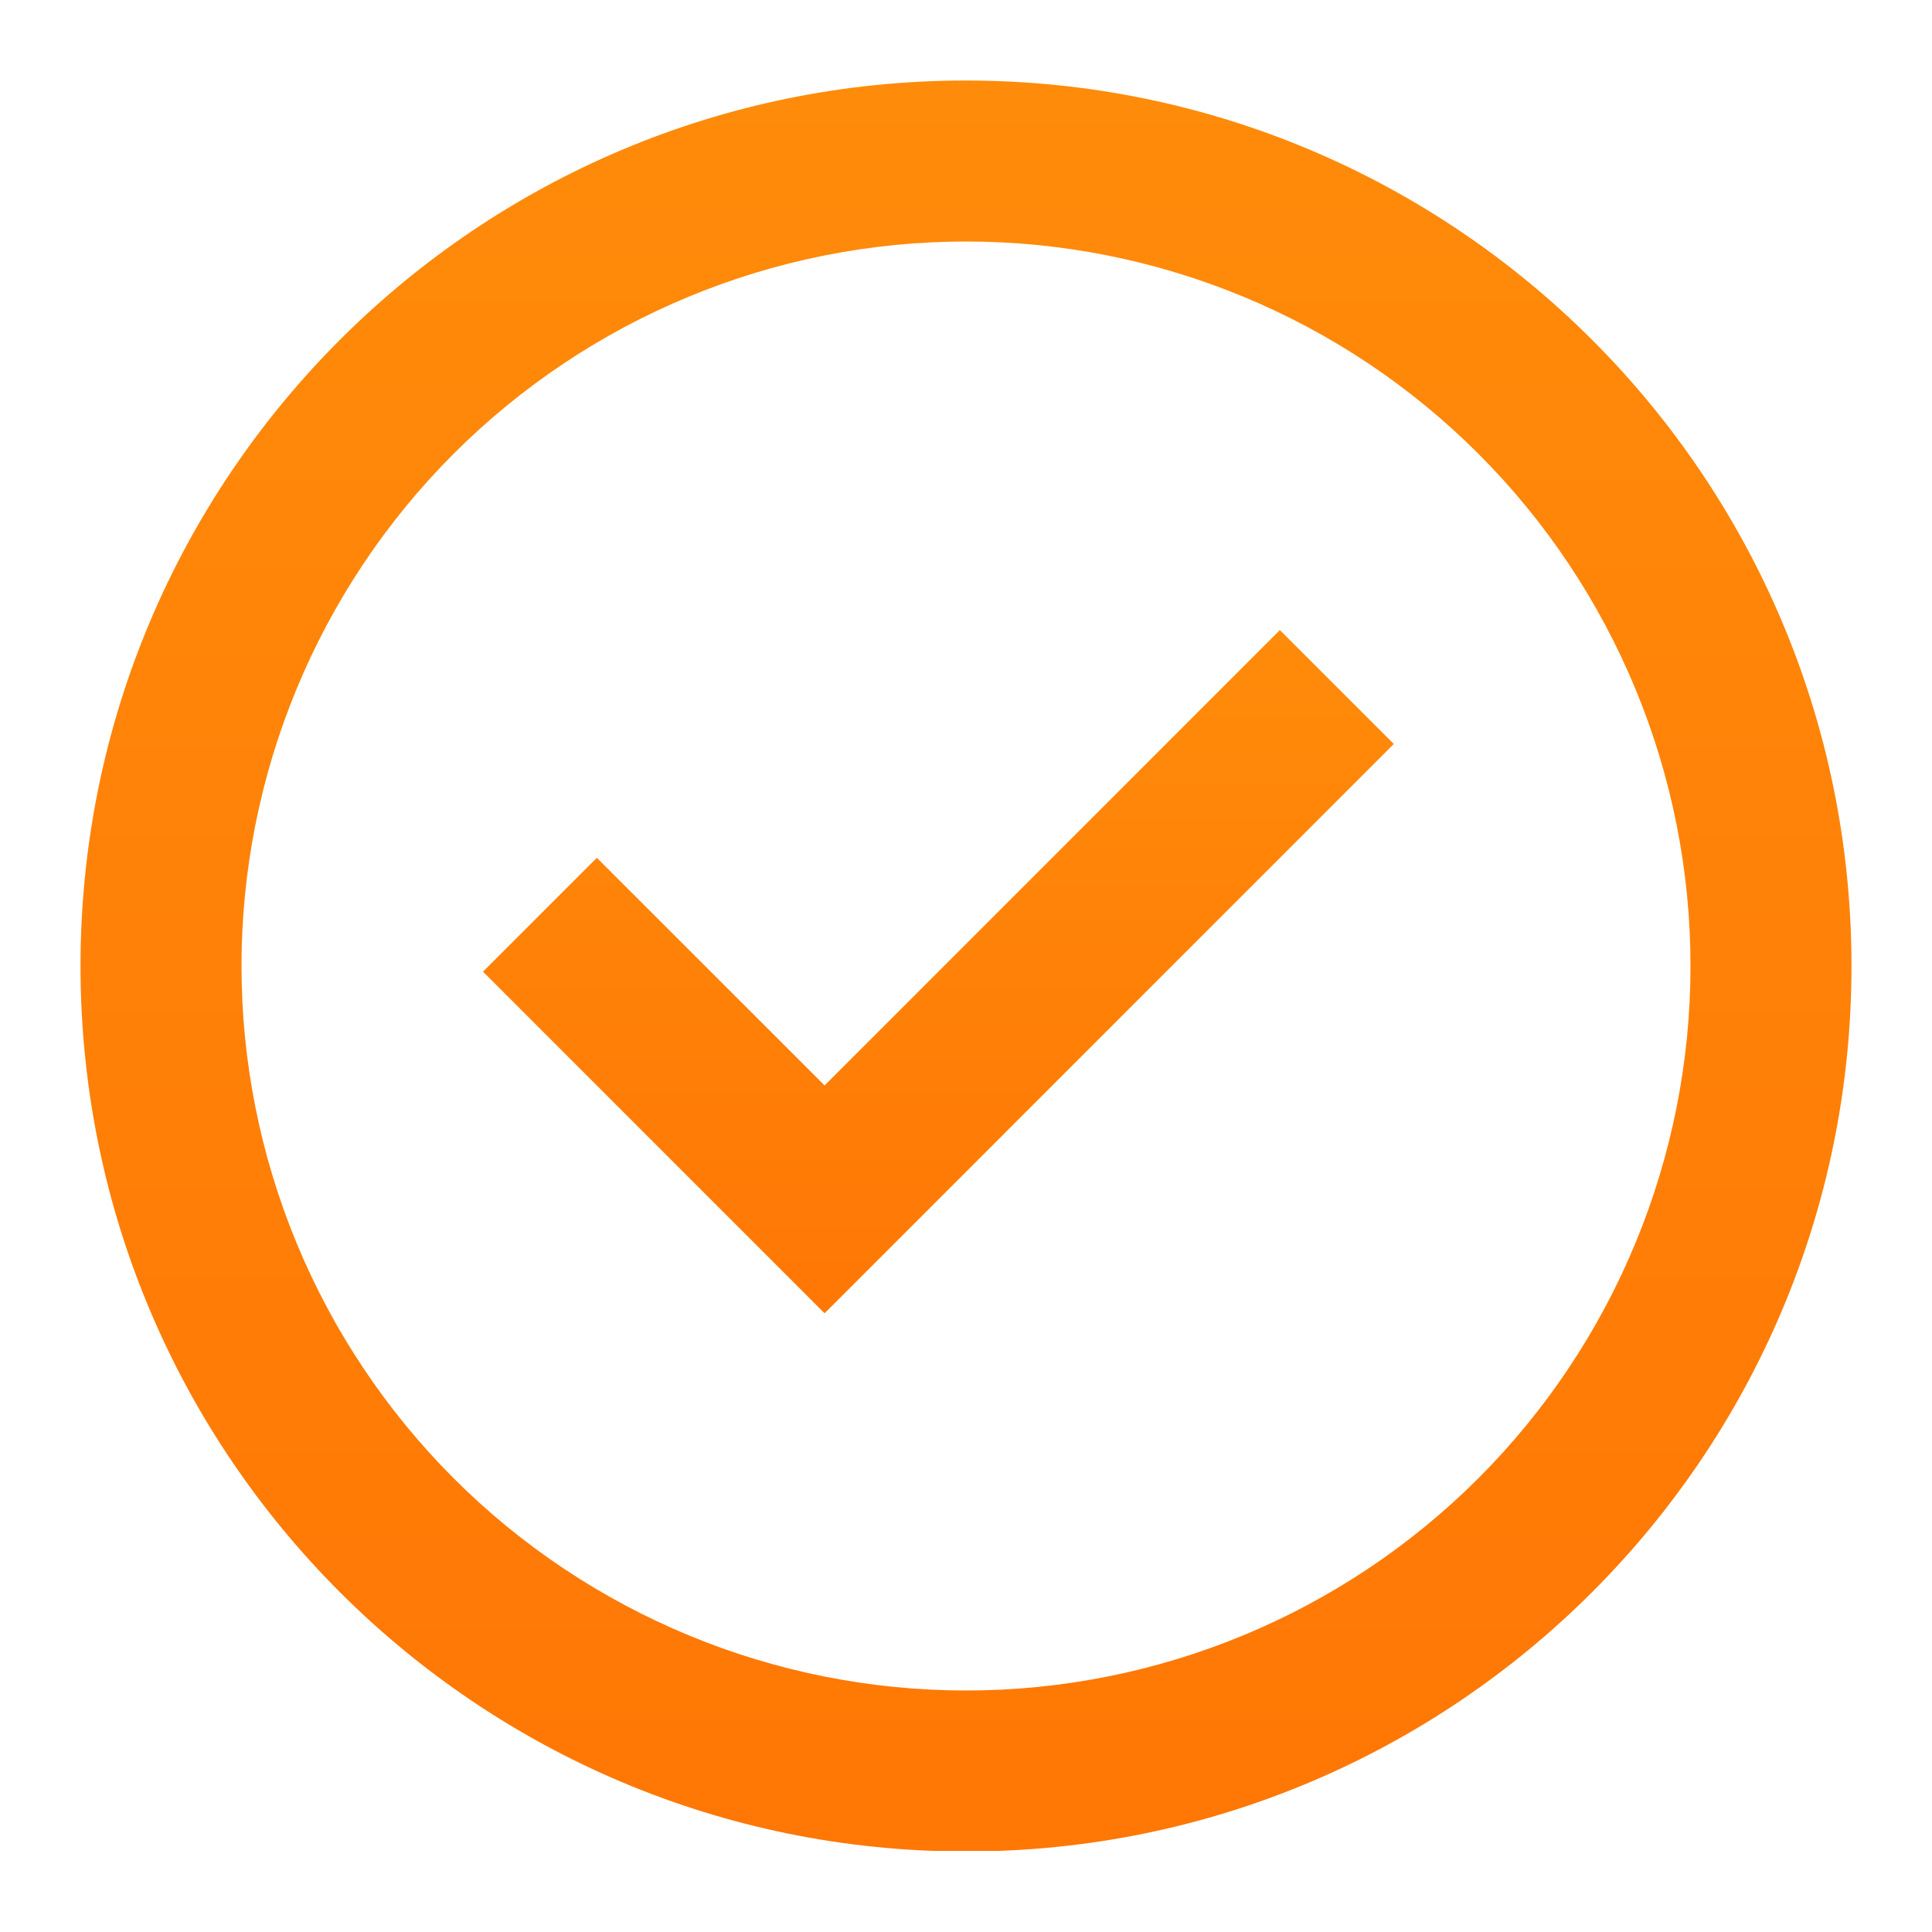
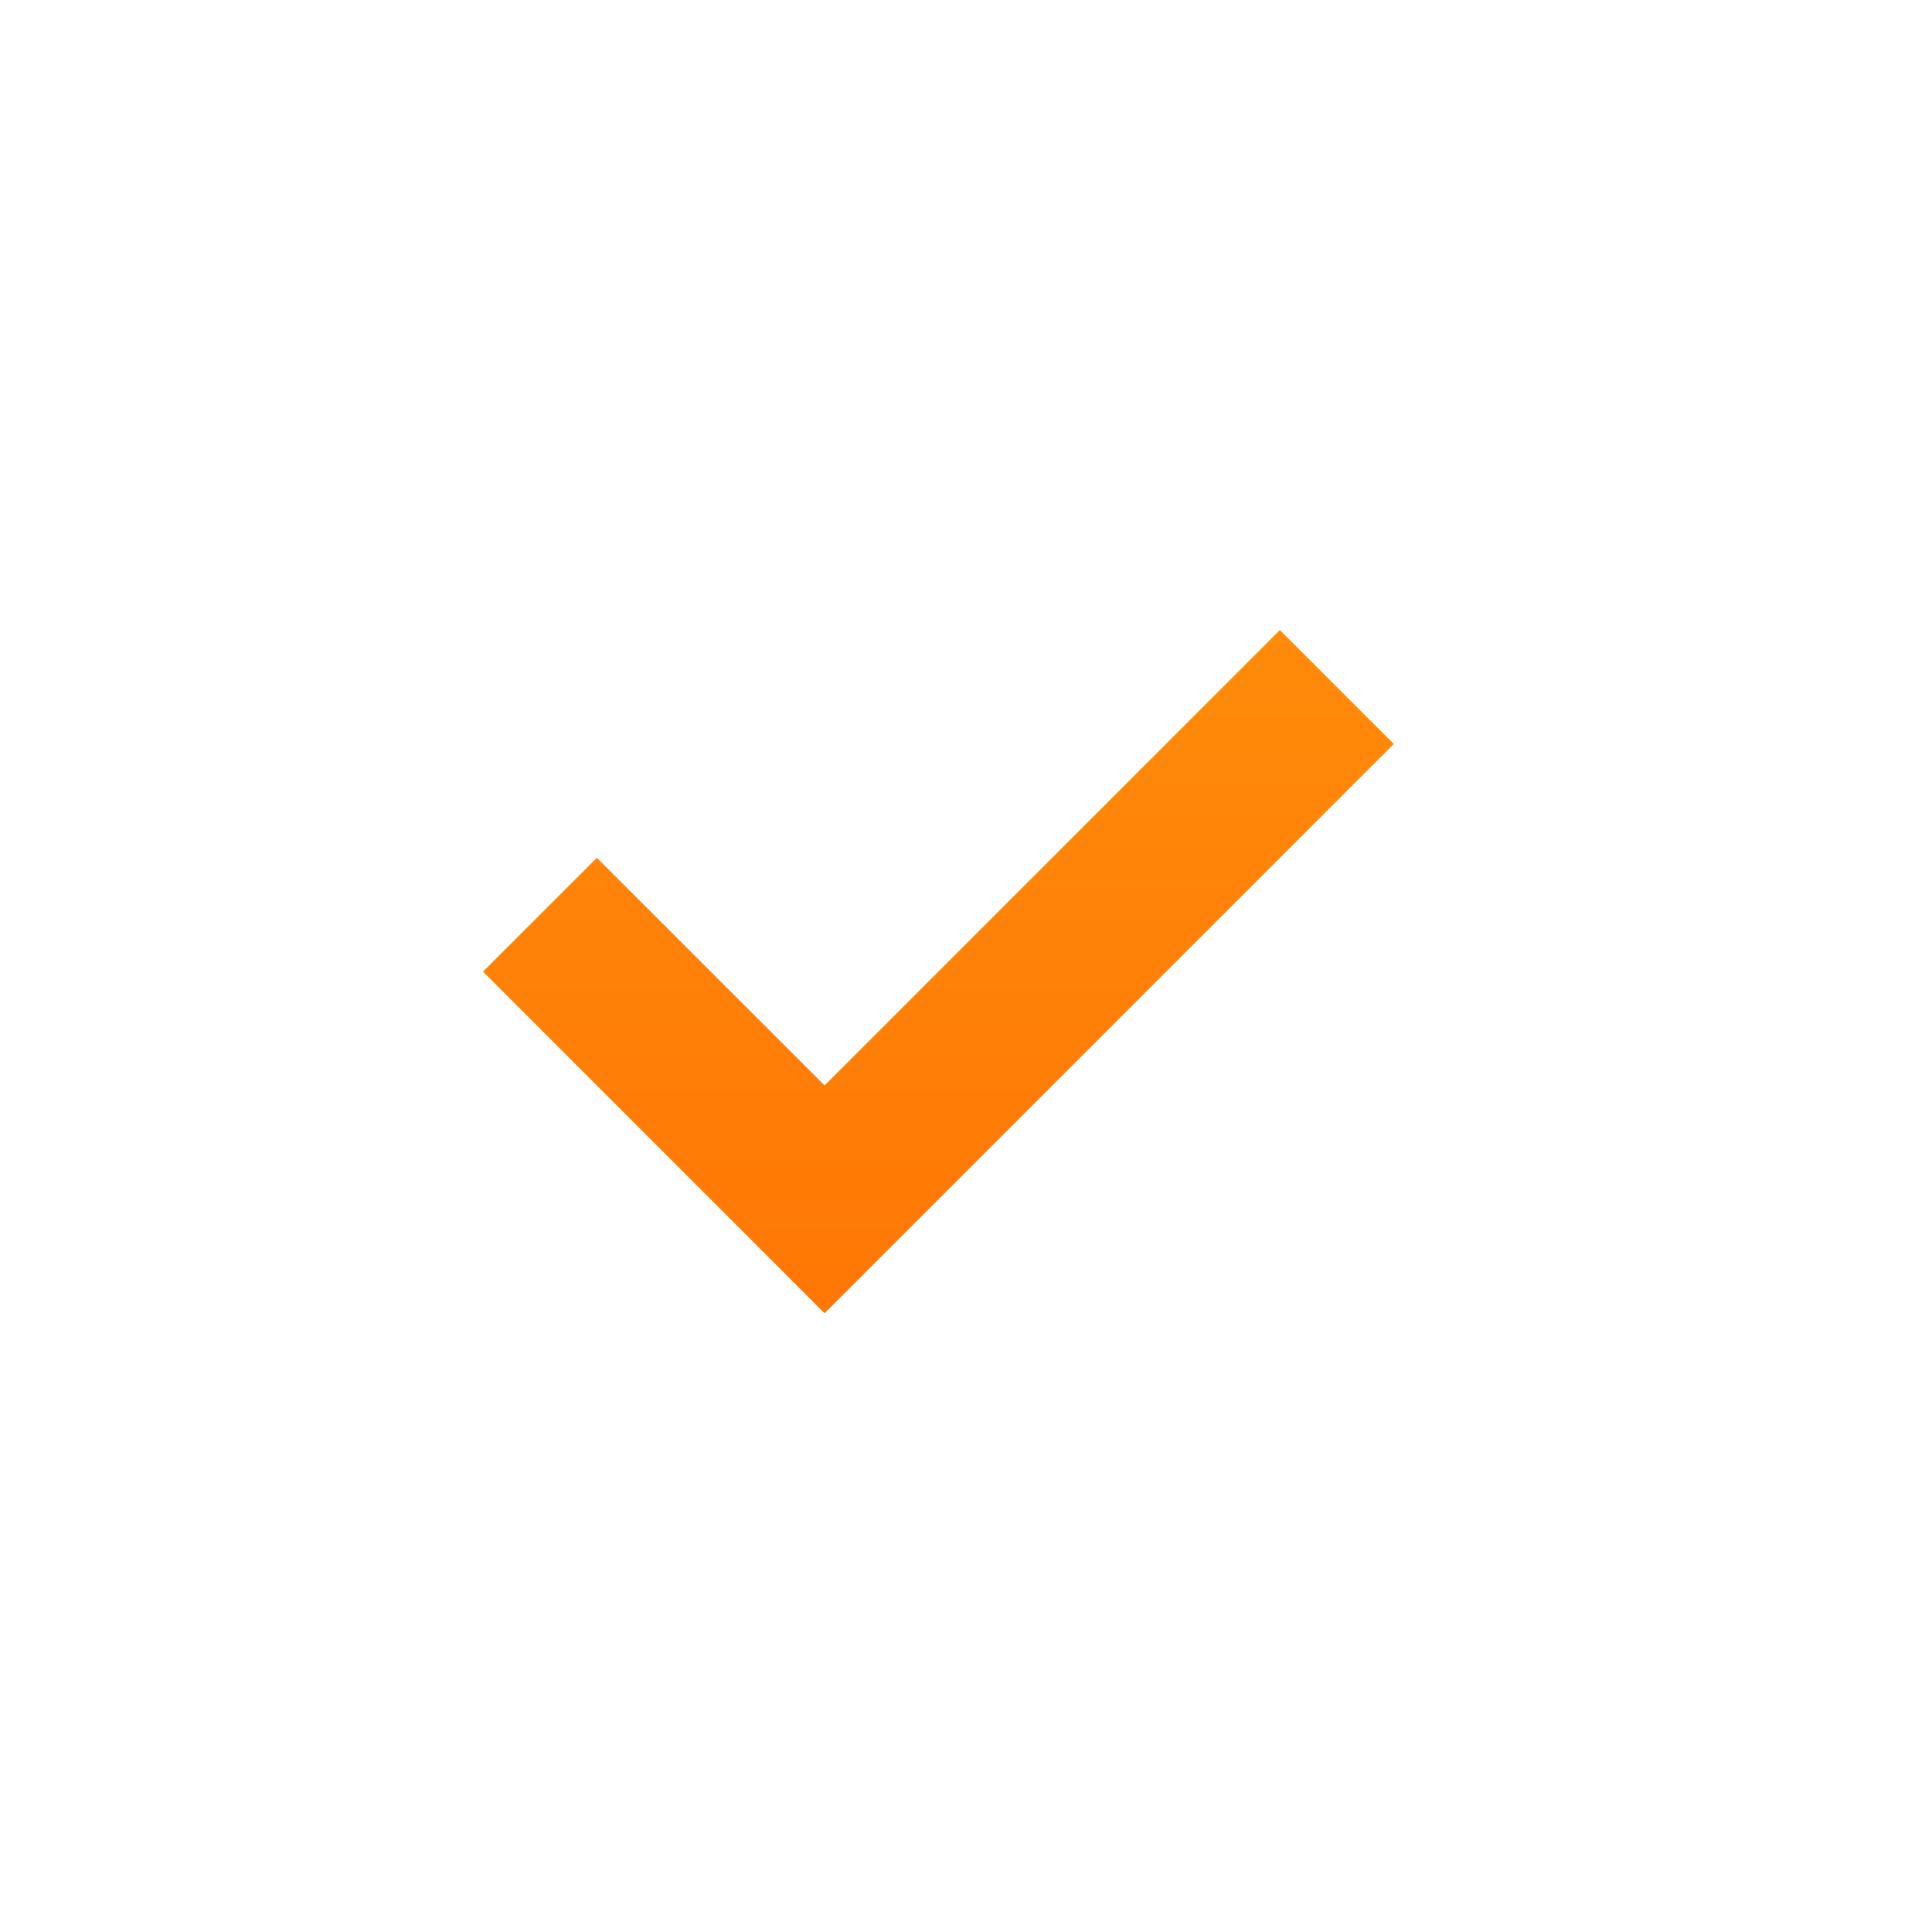
<svg xmlns="http://www.w3.org/2000/svg" width="40" height="40" viewBox="0 0 40 40" fill="none">
  <path d="M17.072 27.19L10 20.117L12.357 17.76L17.072 22.473L26.498 13.045L28.857 15.403L17.072 27.19Z" fill="url(#paint0_linear_20_352)" />
-   <path fill-rule="evenodd" clip-rule="evenodd" d="M1.667 20C1.667 9.875 9.875 1.667 20 1.667C30.125 1.667 38.333 9.875 38.333 20C38.333 30.125 30.125 38.333 20 38.333C9.875 38.333 1.667 30.125 1.667 20ZM20 35C18.03 35 16.08 34.612 14.26 33.858C12.44 33.104 10.786 32 9.393 30.607C8.001 29.214 6.896 27.56 6.142 25.74C5.388 23.92 5 21.97 5 20C5 18.03 5.388 16.08 6.142 14.26C6.896 12.44 8.001 10.786 9.393 9.393C10.786 8.001 12.44 6.896 14.26 6.142C16.08 5.388 18.03 5 20 5C23.978 5 27.794 6.58 30.607 9.393C33.42 12.207 35 16.022 35 20C35 23.978 33.42 27.794 30.607 30.607C27.794 33.42 23.978 35 20 35Z" fill="url(#paint1_linear_20_352)" />
  <defs>
    <linearGradient id="paint0_linear_20_352" x1="19.428" y1="13.045" x2="19.428" y2="27.19" gradientUnits="userSpaceOnUse">
      <stop stop-color="#FF8B0A" />
      <stop offset="1" stop-color="#FF7705" />
      <stop offset="1" stop-color="#F47214" />
      <stop offset="1" stop-color="#F49353" stop-opacity="0" />
    </linearGradient>
    <linearGradient id="paint1_linear_20_352" x1="20" y1="1.667" x2="20" y2="38.333" gradientUnits="userSpaceOnUse">
      <stop stop-color="#FF8B0A" />
      <stop offset="1" stop-color="#FF7705" />
      <stop offset="1" stop-color="#F47214" />
      <stop offset="1" stop-color="#F49353" stop-opacity="0" />
    </linearGradient>
  </defs>
</svg>